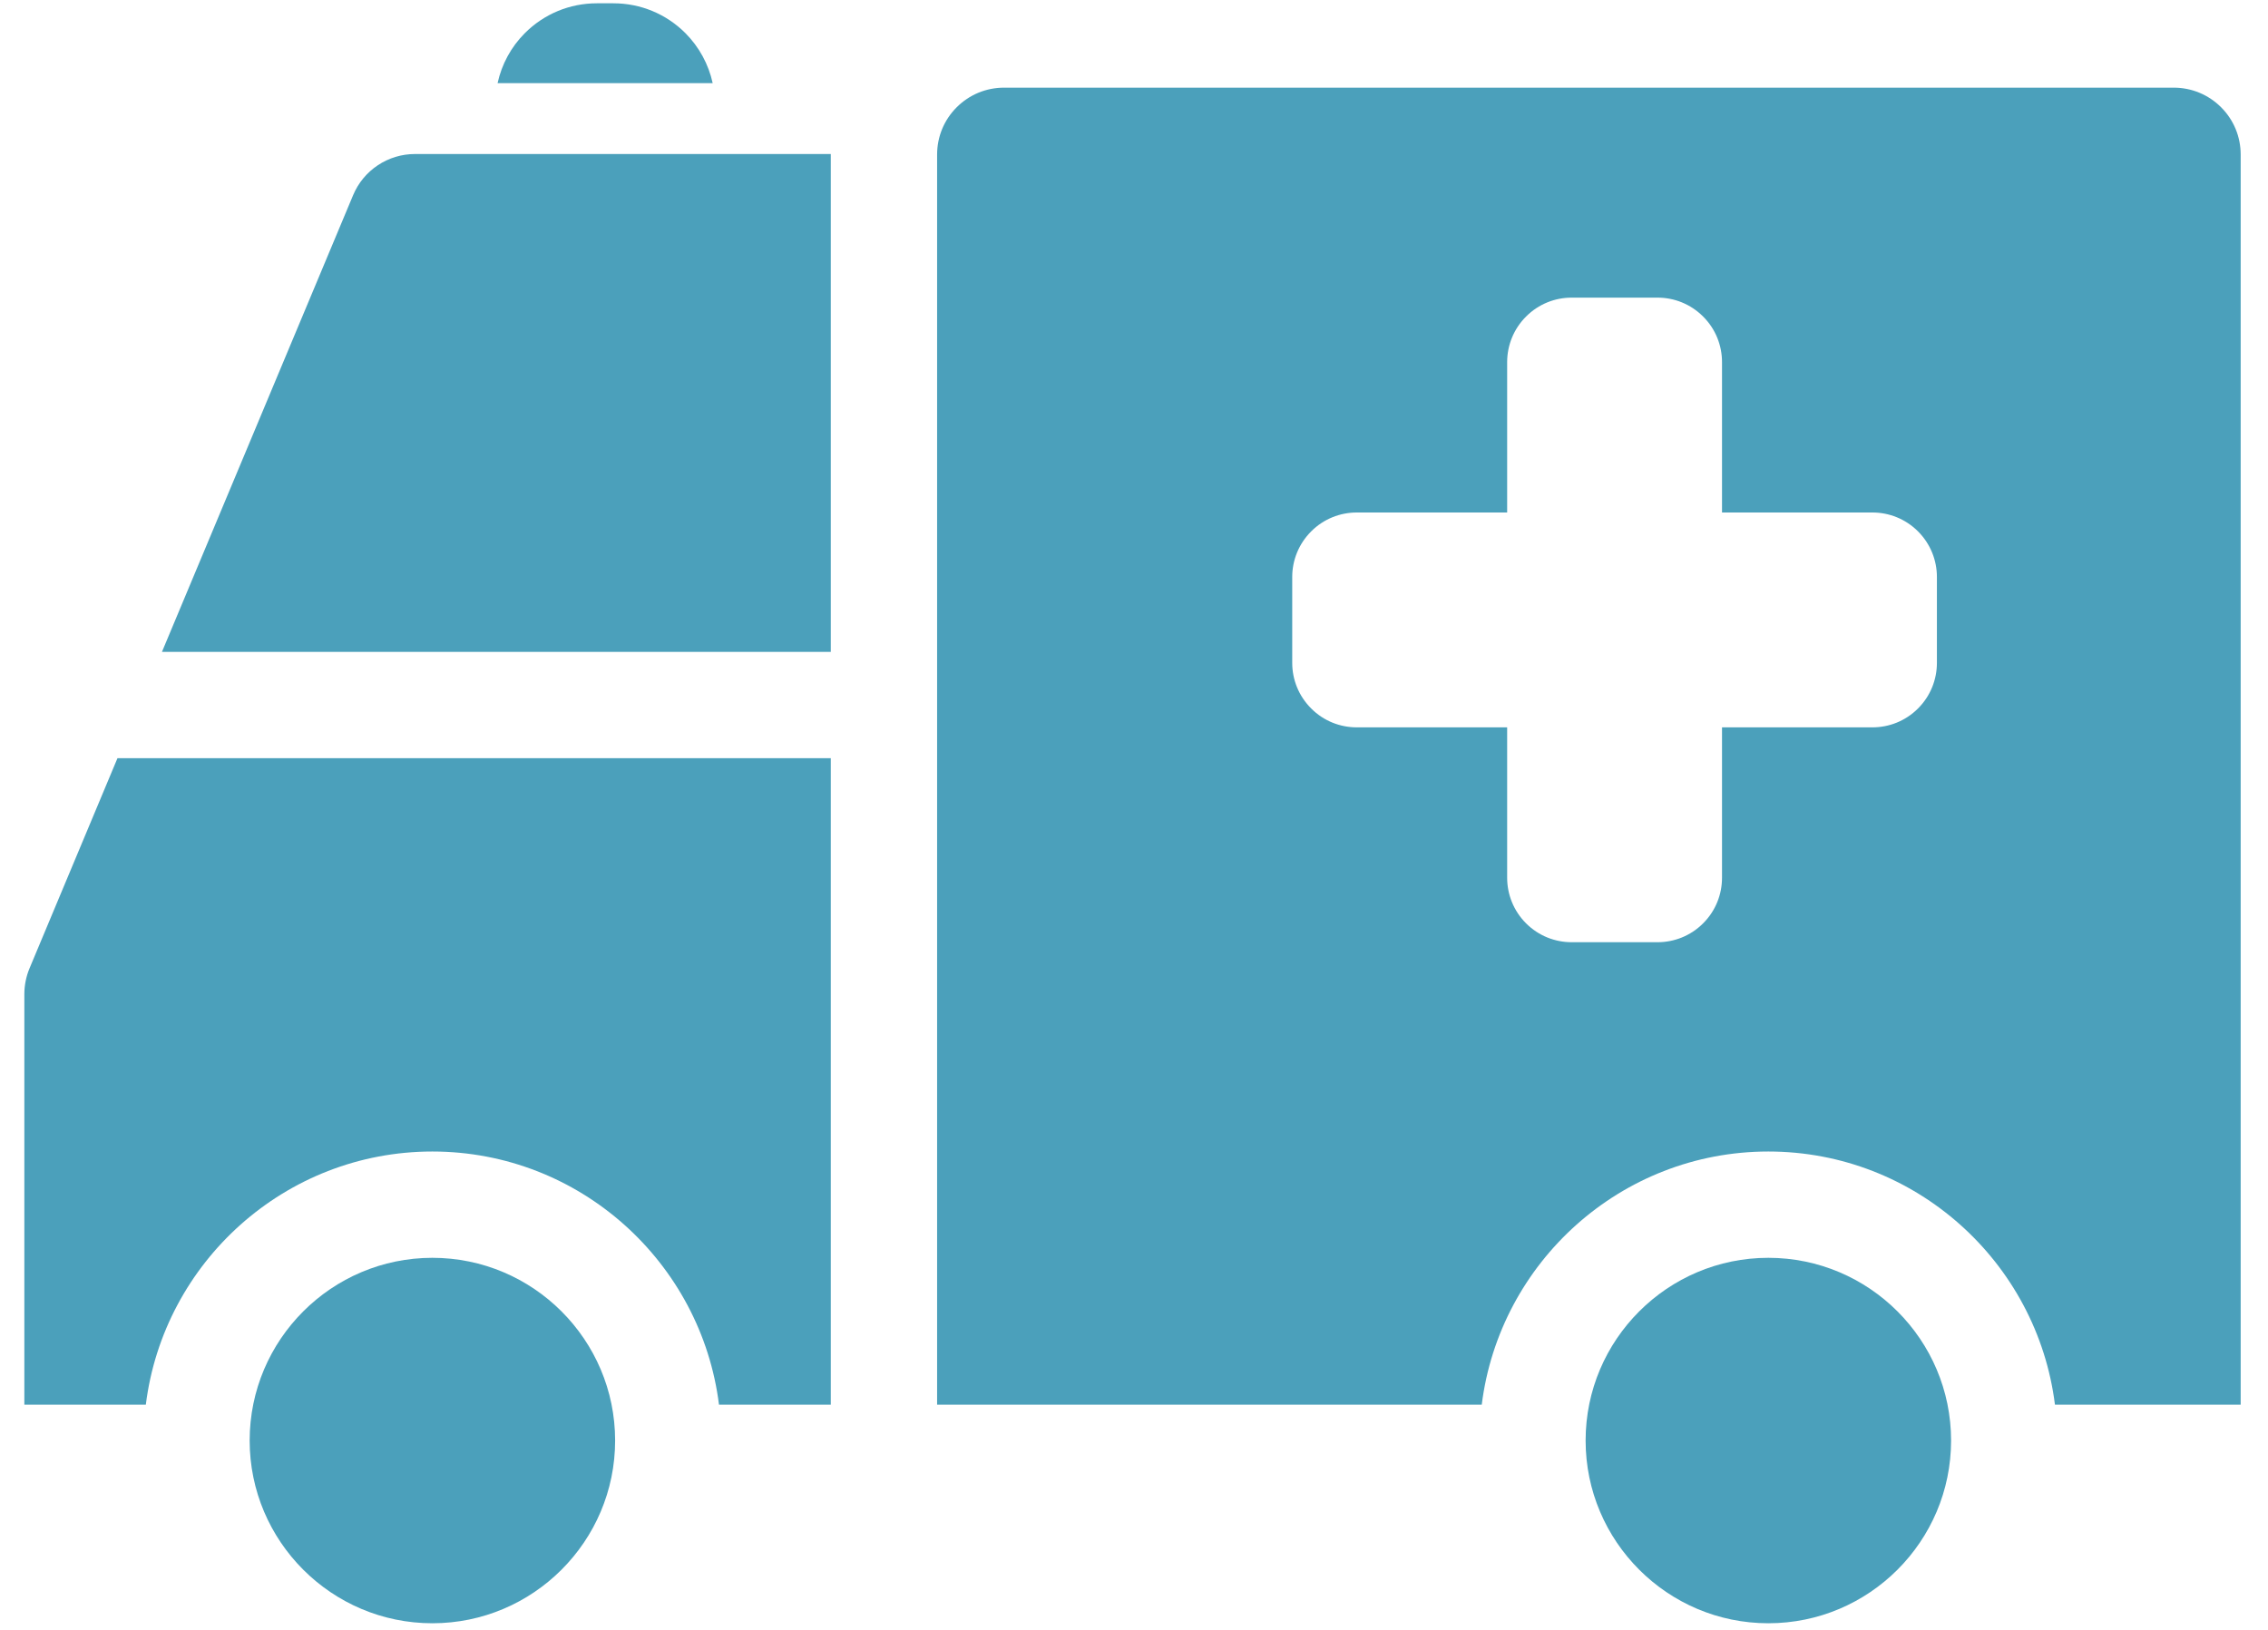
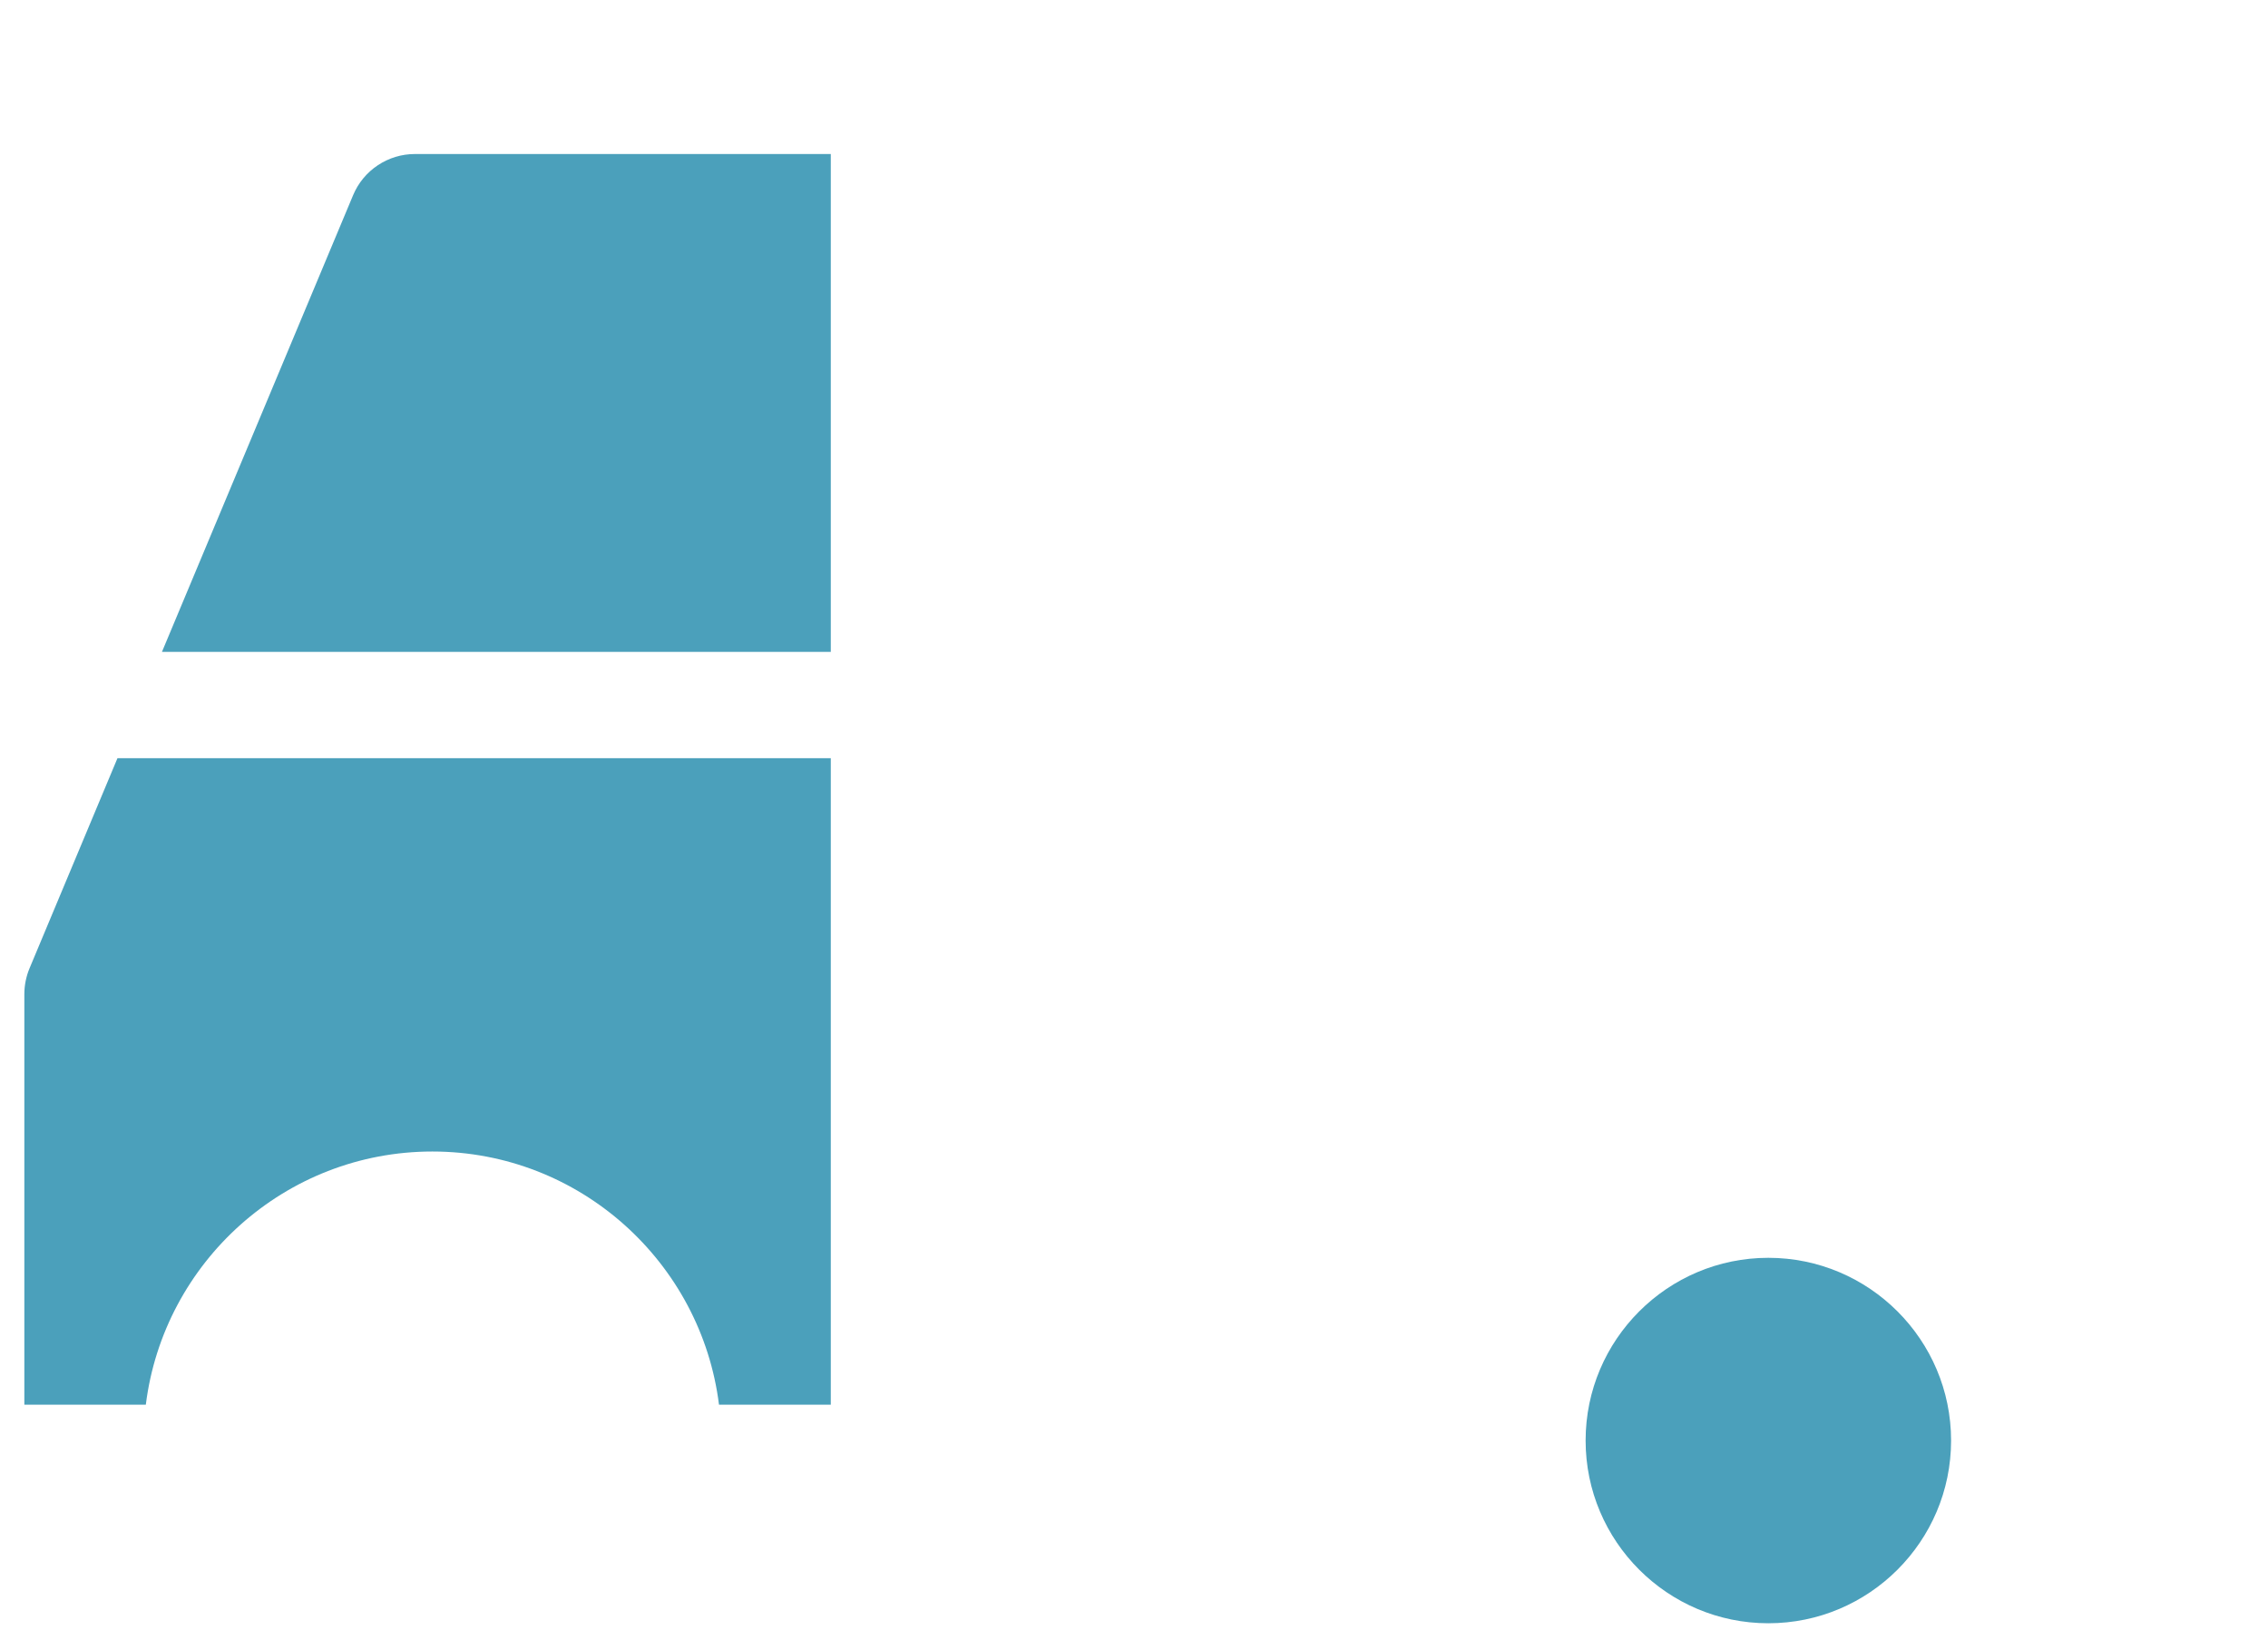
<svg xmlns="http://www.w3.org/2000/svg" width="64px" height="46px" viewBox="0 0 64 46" version="1.1">
  <title>Group 35</title>
  <desc>Created with Sketch.</desc>
  <defs />
  <g id="Page-1" stroke="none" stroke-width="1" fill="none" fill-rule="evenodd">
    <g id="Group-35" fill="#4BA0BB">
      <path d="M0.834,27.327 C0.786,27.441 0.749,27.562 0.724,27.687 C0.7,27.807 0.687,27.932 0.687,28.057 L0.687,39.644 L4.115,39.644 C4.616,35.623 8.047,32.499 12.201,32.499 C16.355,32.499 19.787,35.623 20.289,39.644 L23.444,39.644 L23.444,21.398 L3.315,21.398 L0.834,27.327" id="Fill-158" />
      <path d="M49.9,35.499 C47.057,35.499 44.744,37.813 44.744,40.656 C44.744,43.5 47.057,45.813 49.9,45.813 C52.744,45.813 55.057,43.5 55.057,40.656 C55.057,37.813 52.744,35.499 49.9,35.499" id="Fill-159" />
-       <path d="M12.201,35.499 C9.358,35.499 7.045,37.813 7.045,40.656 C7.045,43.5 9.358,45.813 12.201,45.813 C15.045,45.813 17.358,43.5 17.358,40.656 C17.358,37.813 15.045,35.499 12.201,35.499" id="Fill-160" />
-       <path d="M19.339,0.933 C18.797,0.392 18.075,0.093 17.308,0.093 L16.844,0.093 C16.077,0.093 15.355,0.392 14.812,0.934 C14.419,1.327 14.157,1.816 14.041,2.347 L20.111,2.347 C19.995,1.816 19.732,1.328 19.339,0.933" id="Fill-161" />
      <path d="M10.661,4.664 C10.35,4.871 10.109,5.163 9.965,5.507 L4.57,18.398 L23.444,18.398 L23.444,4.347 L11.707,4.347 C11.335,4.347 10.973,4.457 10.661,4.664" id="Fill-162" />
-       <path d="M62.676,3.027 C62.319,2.671 61.845,2.474 61.34,2.474 L28.333,2.474 C27.829,2.474 27.354,2.671 26.997,3.027 C26.64,3.384 26.444,3.858 26.444,4.362 L26.444,39.644 L41.813,39.644 C42.315,35.623 45.746,32.499 49.9,32.499 C54.054,32.499 57.486,35.623 57.988,39.644 L63.229,39.644 L63.229,4.362 C63.229,3.858 63.033,3.384 62.676,3.027 Z M54.657,18.709 C54.657,19.175 54.479,19.64 54.124,19.995 C53.769,20.351 53.303,20.528 52.838,20.528 L48.593,20.528 L48.593,24.773 C48.593,25.238 48.417,25.703 48.06,26.059 C47.705,26.414 47.24,26.592 46.774,26.592 L44.349,26.592 C43.883,26.592 43.418,26.414 43.063,26.059 C42.708,25.703 42.53,25.238 42.53,24.773 L42.53,20.528 L38.286,20.528 C37.82,20.528 37.354,20.351 37,19.995 C36.644,19.64 36.465,19.175 36.465,18.709 L36.465,16.283 C36.465,15.818 36.644,15.353 37,14.997 C37.354,14.642 37.82,14.464 38.286,14.464 L42.53,14.464 L42.53,10.22 C42.53,9.755 42.708,9.289 43.063,8.934 C43.418,8.578 43.883,8.4 44.349,8.4 L46.774,8.4 C47.24,8.4 47.705,8.578 48.06,8.934 C48.417,9.289 48.593,9.755 48.593,10.22 L48.593,14.464 L52.838,14.464 C53.303,14.464 53.769,14.642 54.124,14.997 C54.479,15.353 54.657,15.818 54.657,16.283 L54.657,18.709 Z" id="Fill-163" />
    </g>
  </g>
</svg>